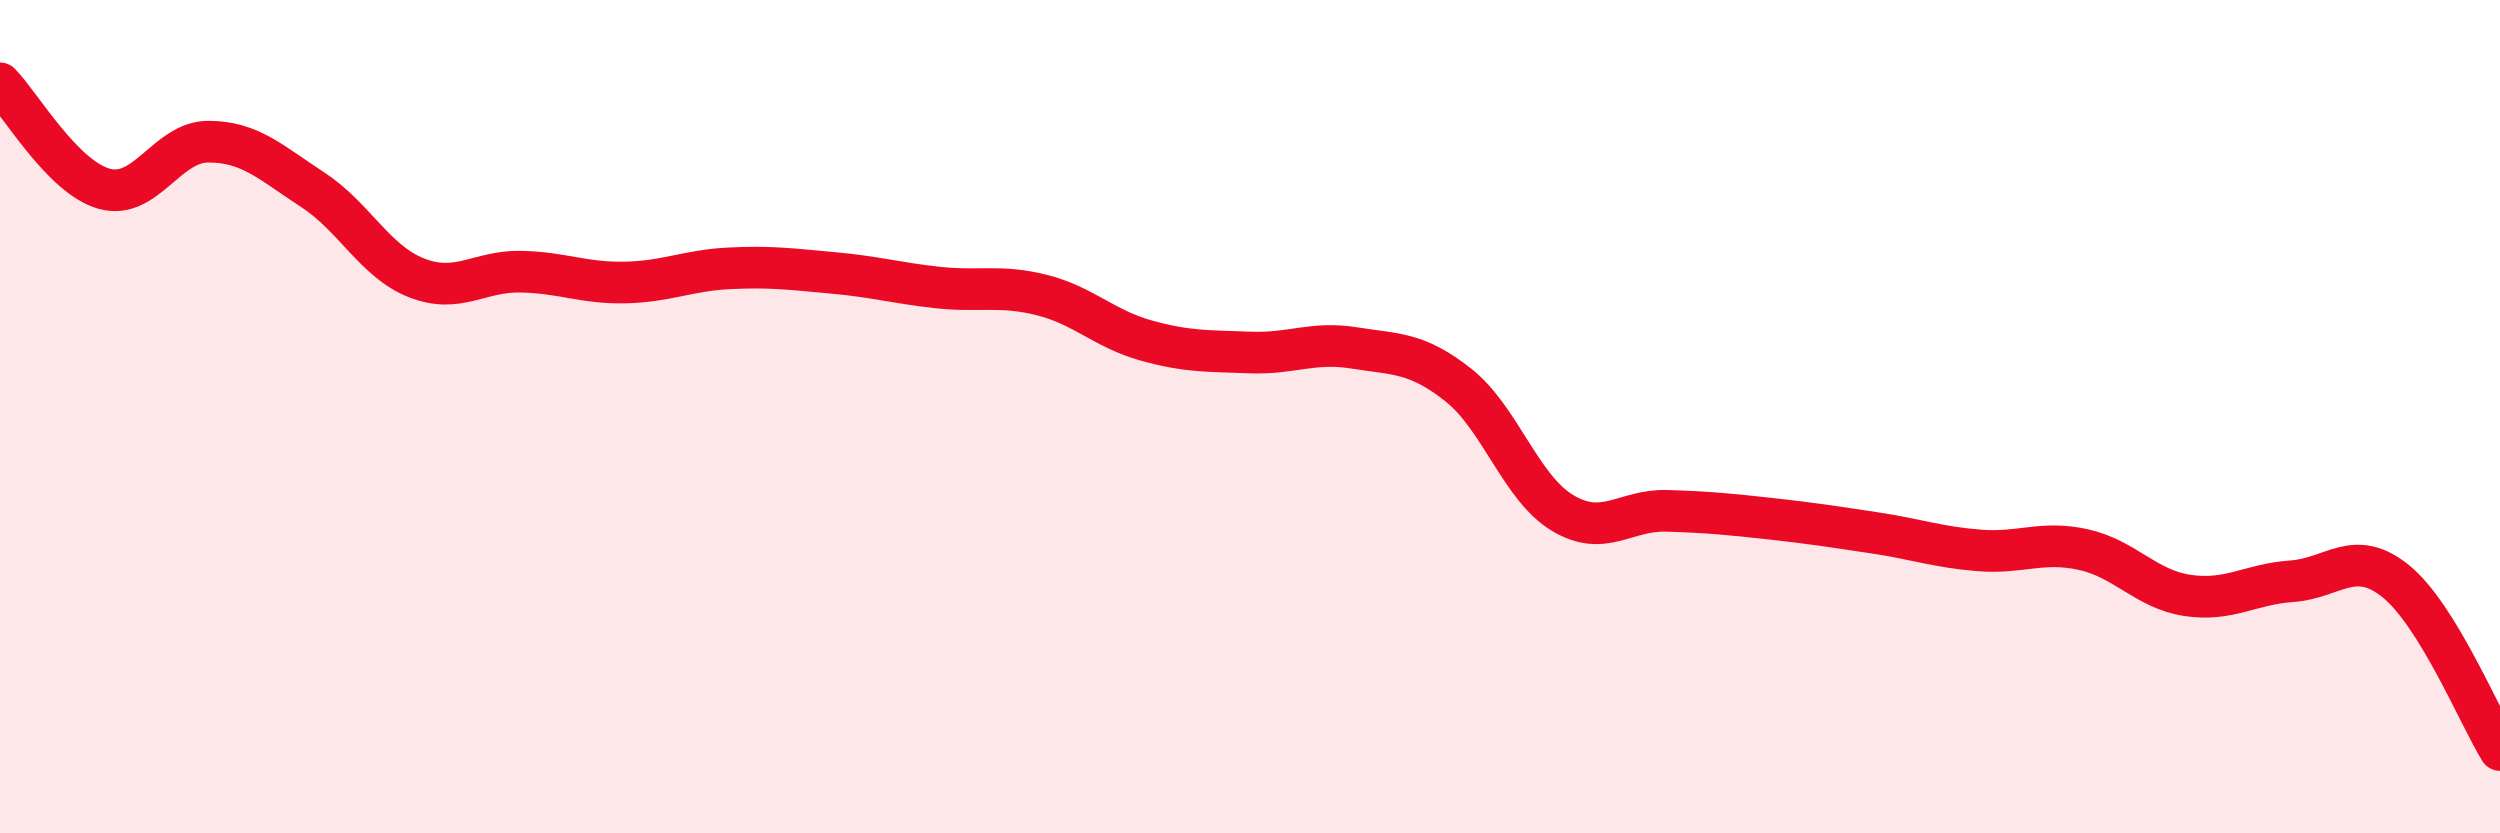
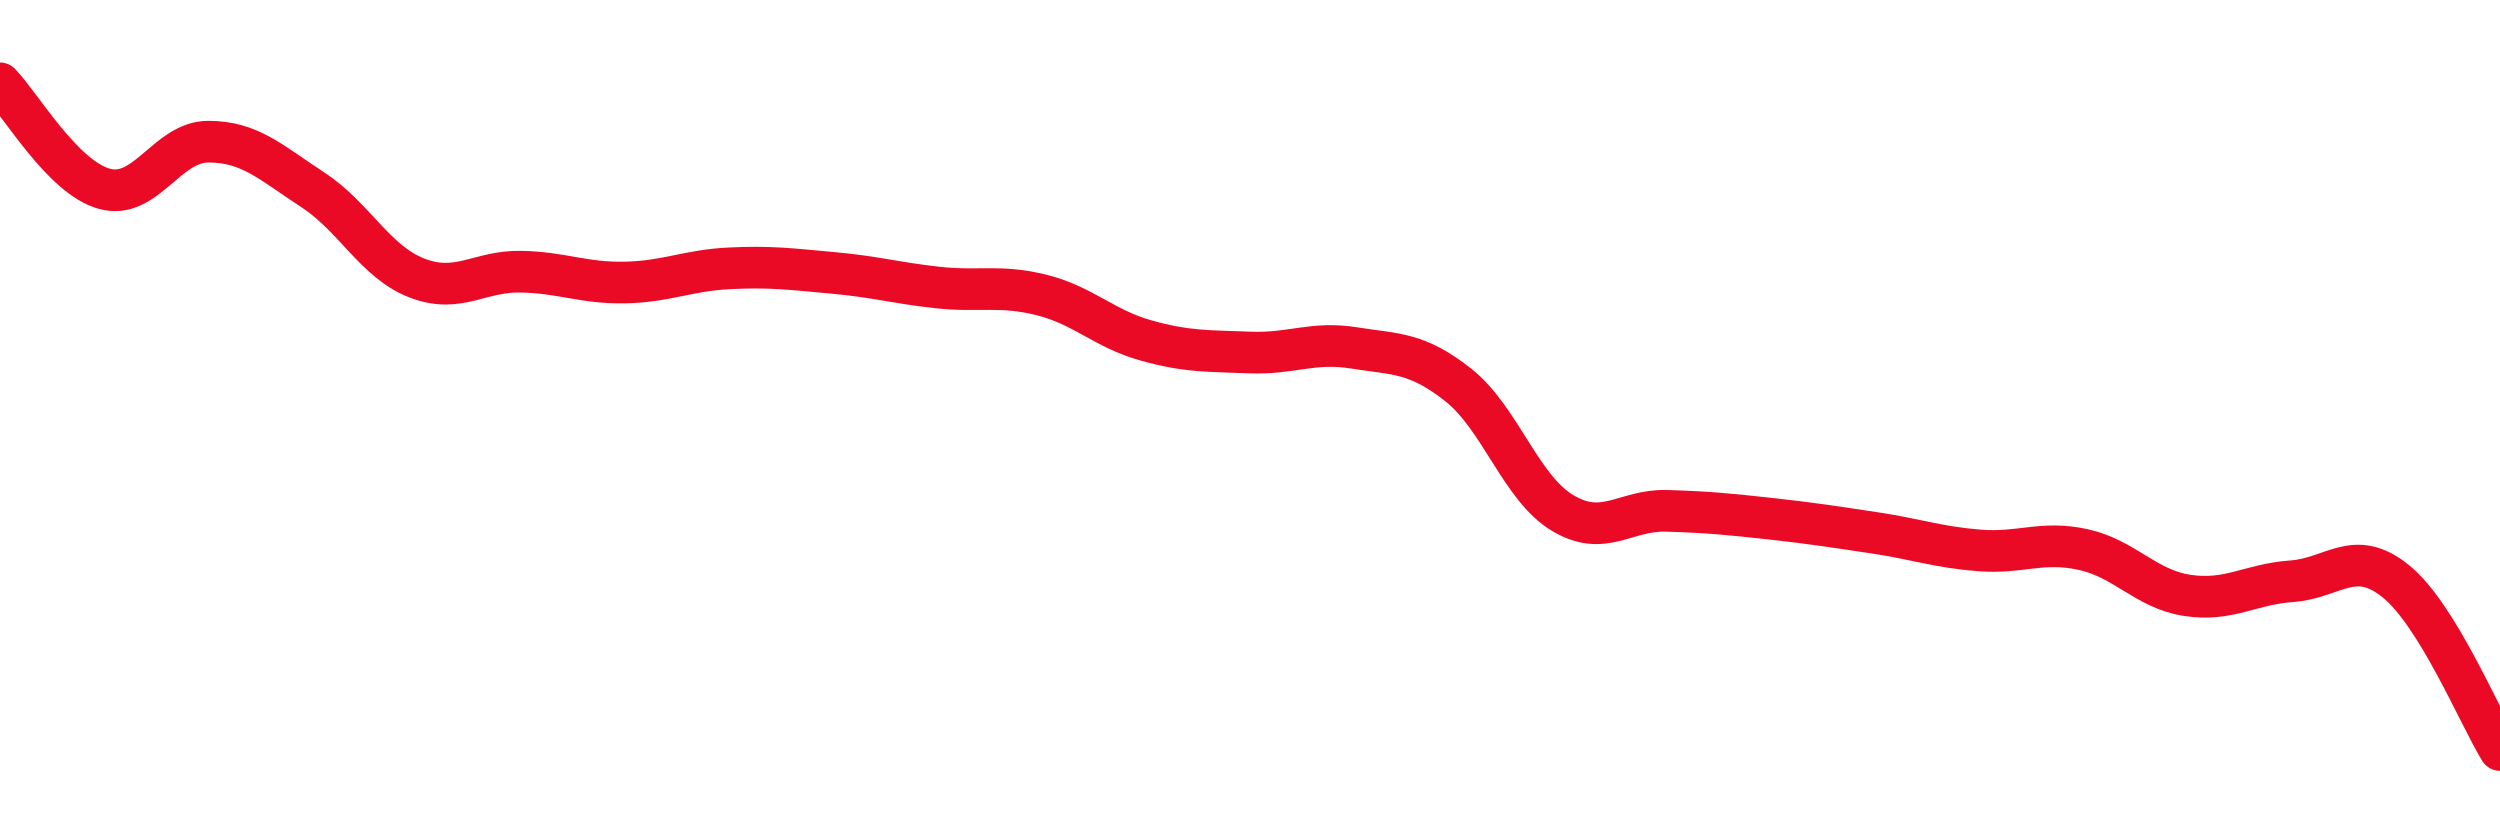
<svg xmlns="http://www.w3.org/2000/svg" width="60" height="20" viewBox="0 0 60 20">
-   <path d="M 0,2 C 0.5,2.51 1.5,4.25 2.5,4.53 C 3.5,4.81 4,3.4 5,3.4 C 6,3.4 6.5,3.9 7.5,4.55 C 8.5,5.2 9,6.28 10,6.67 C 11,7.06 11.5,6.5 12.5,6.52 C 13.5,6.54 14,6.8 15,6.78 C 16,6.76 16.5,6.49 17.5,6.44 C 18.5,6.39 19,6.46 20,6.55 C 21,6.64 21.5,6.79 22.5,6.9 C 23.5,7.01 24,6.83 25,7.08 C 26,7.33 26.5,7.89 27.5,8.17 C 28.5,8.45 29,8.42 30,8.46 C 31,8.5 31.5,8.19 32.5,8.35 C 33.5,8.51 34,8.45 35,9.24 C 36,10.03 36.5,11.71 37.5,12.31 C 38.5,12.91 39,12.23 40,12.26 C 41,12.29 41.5,12.34 42.5,12.45 C 43.5,12.56 44,12.64 45,12.79 C 46,12.94 46.5,13.13 47.5,13.21 C 48.5,13.29 49,12.97 50,13.19 C 51,13.41 51.5,14.14 52.5,14.29 C 53.5,14.44 54,14.02 55,13.95 C 56,13.88 56.5,13.14 57.5,13.95 C 58.5,14.76 59.5,17.19 60,18L60 20L0 20Z" fill="#EB0A25" opacity="0.1" stroke-linecap="round" stroke-linejoin="round" />
  <path d="M 0,2 C 0.5,2.51 1.5,4.25 2.5,4.53 C 3.5,4.81 4,3.4 5,3.4 C 6,3.4 6.5,3.9 7.5,4.55 C 8.5,5.2 9,6.28 10,6.67 C 11,7.06 11.5,6.5 12.5,6.52 C 13.5,6.54 14,6.8 15,6.78 C 16,6.76 16.5,6.49 17.5,6.44 C 18.5,6.39 19,6.46 20,6.55 C 21,6.64 21.5,6.79 22.5,6.9 C 23.5,7.01 24,6.83 25,7.08 C 26,7.33 26.5,7.89 27.5,8.17 C 28.5,8.45 29,8.42 30,8.46 C 31,8.5 31.5,8.19 32.5,8.35 C 33.5,8.51 34,8.45 35,9.24 C 36,10.03 36.5,11.71 37.5,12.31 C 38.5,12.91 39,12.23 40,12.26 C 41,12.29 41.5,12.34 42.5,12.45 C 43.5,12.56 44,12.64 45,12.79 C 46,12.94 46.5,13.13 47.5,13.21 C 48.5,13.29 49,12.97 50,13.19 C 51,13.41 51.5,14.14 52.5,14.29 C 53.5,14.44 54,14.02 55,13.95 C 56,13.88 56.5,13.14 57.5,13.95 C 58.5,14.76 59.5,17.19 60,18" stroke="#EB0A25" stroke-width="1" fill="none" stroke-linecap="round" stroke-linejoin="round" />
</svg>